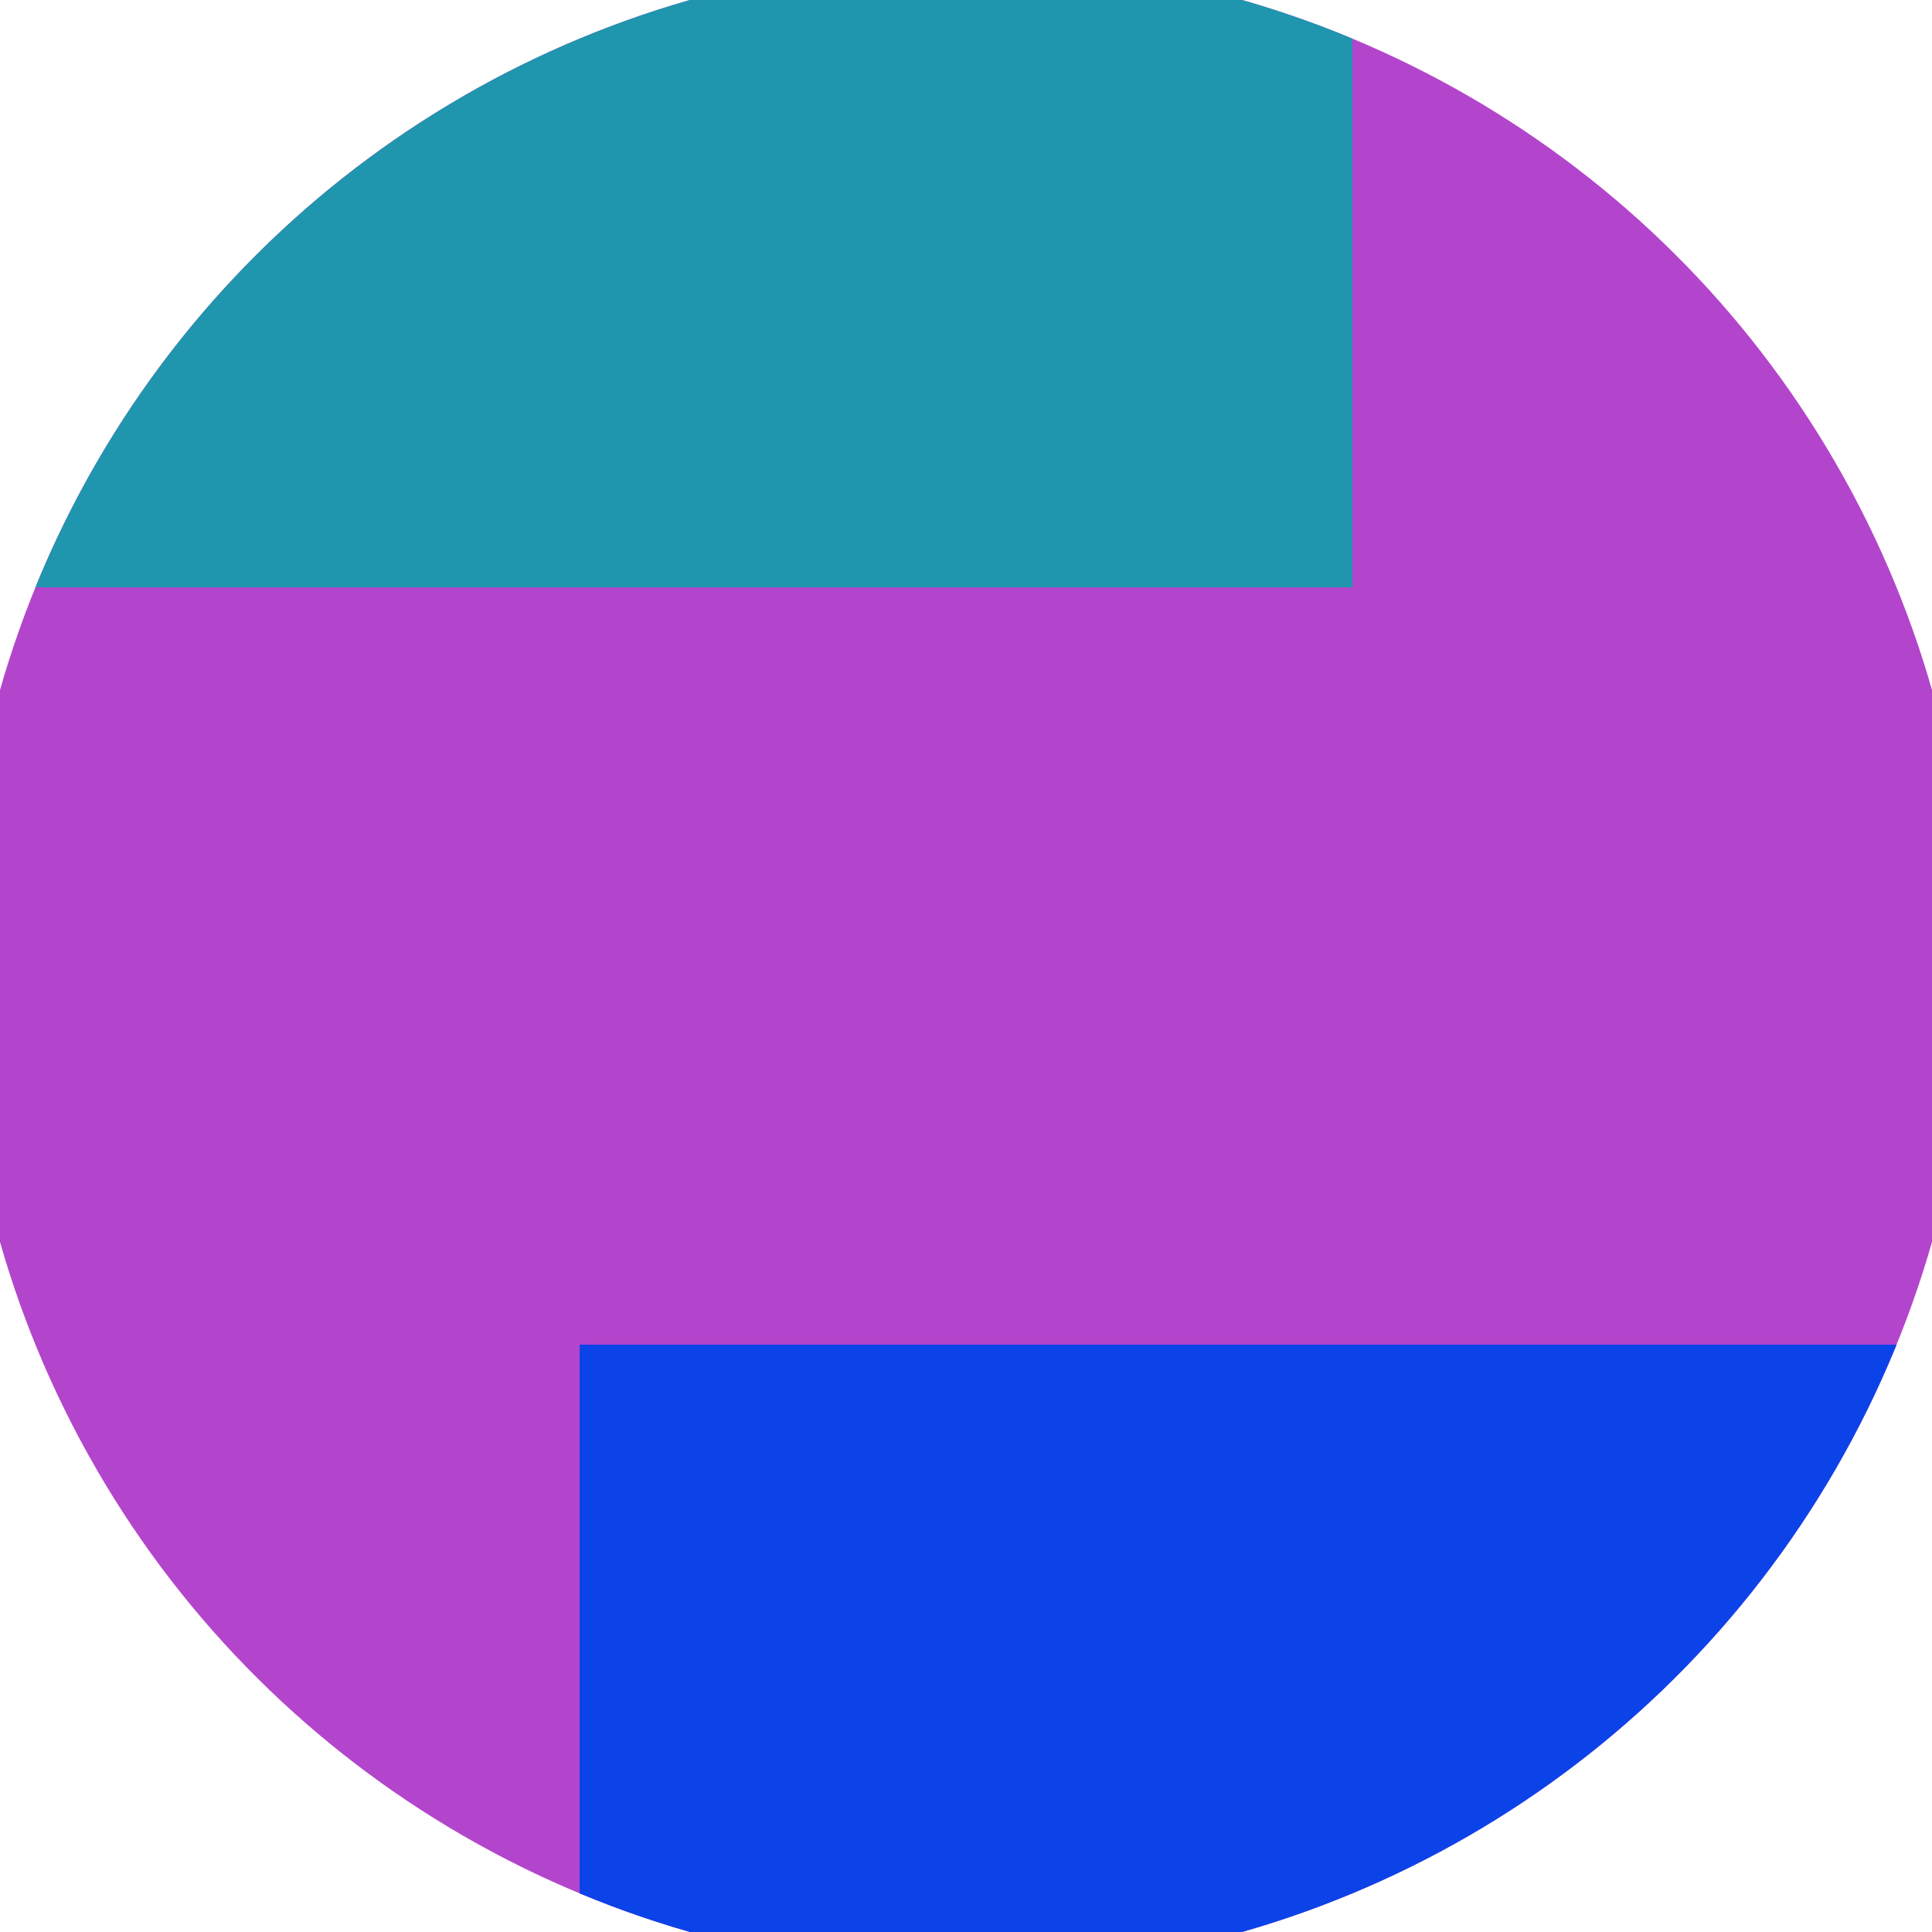
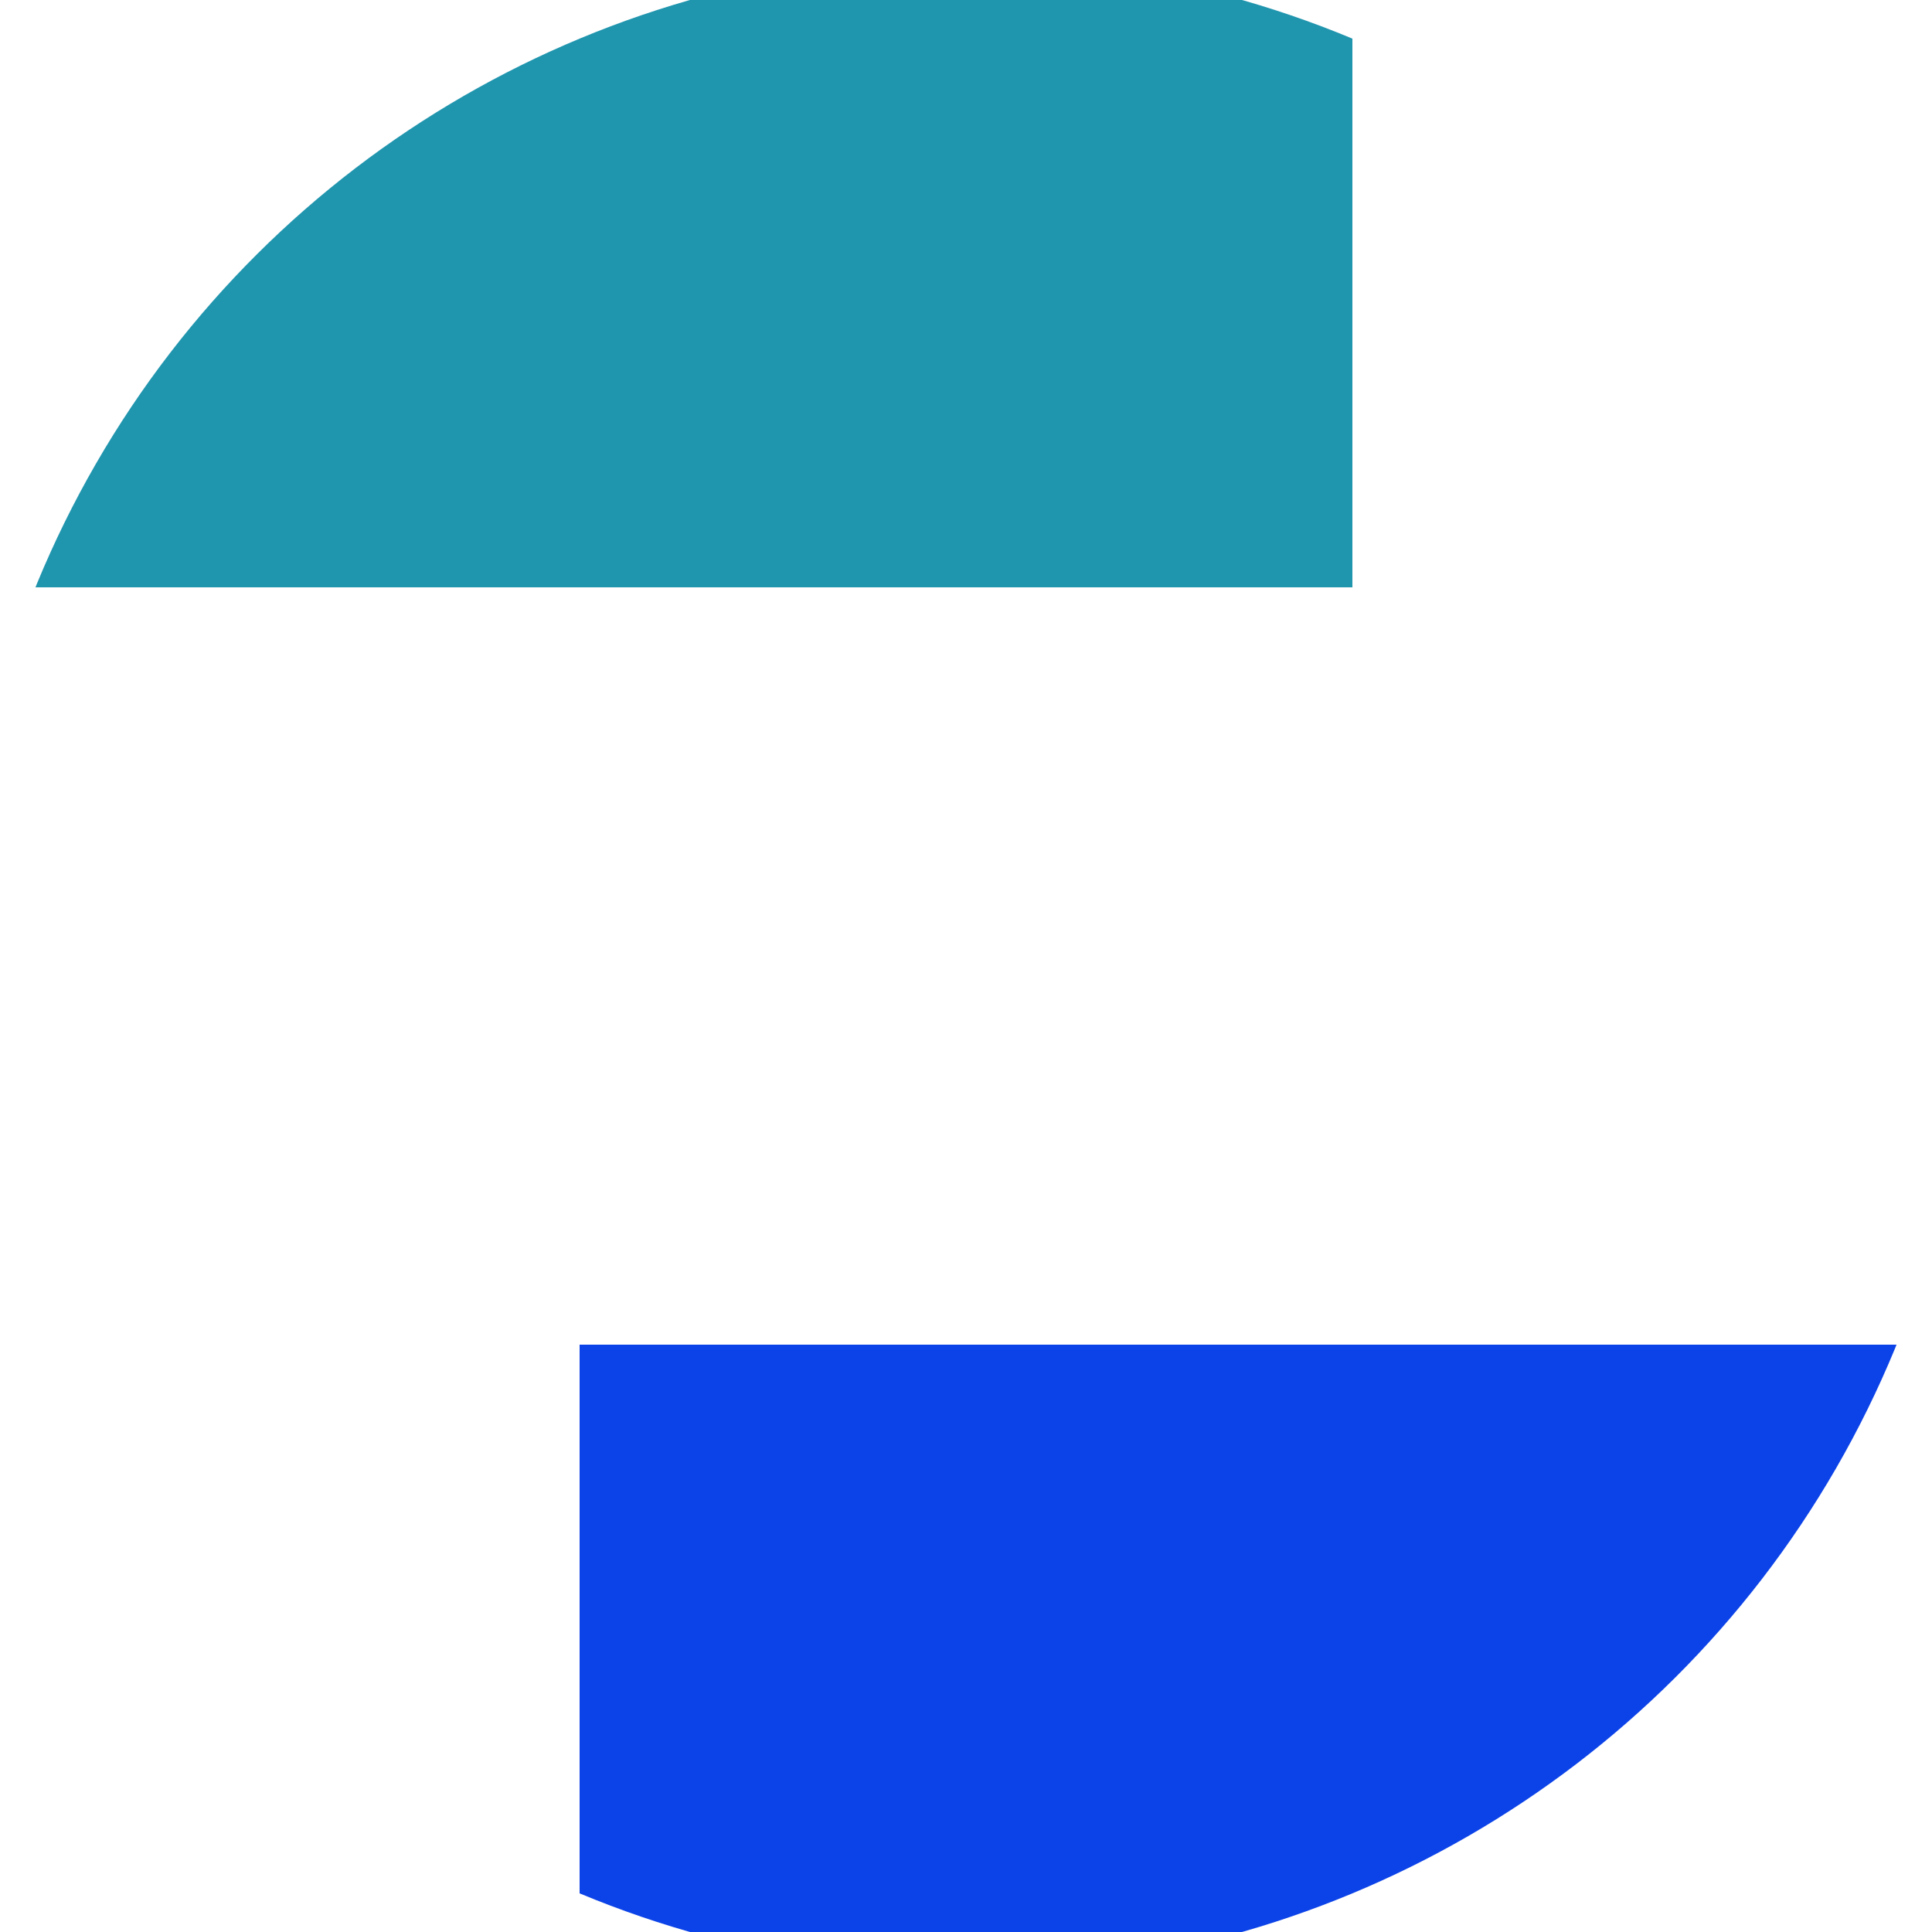
<svg xmlns="http://www.w3.org/2000/svg" width="128" height="128" viewBox="0 0 100 100" shape-rendering="geometricPrecision">
  <defs>
    <clipPath id="clip">
      <circle cx="50" cy="50" r="52" />
    </clipPath>
  </defs>
  <g transform="rotate(90 50 50)">
-     <rect x="0" y="0" width="100" height="100" fill="#b345cc" clip-path="url(#clip)" />
    <path d="M 0 30 H 30.4 V 100 H 0 Z" fill="#2095ae" clip-path="url(#clip)" />
    <path d="M 69.6 0 V 70 H 100 V 0 Z" fill="#0c43e8" clip-path="url(#clip)" />
  </g>
</svg>